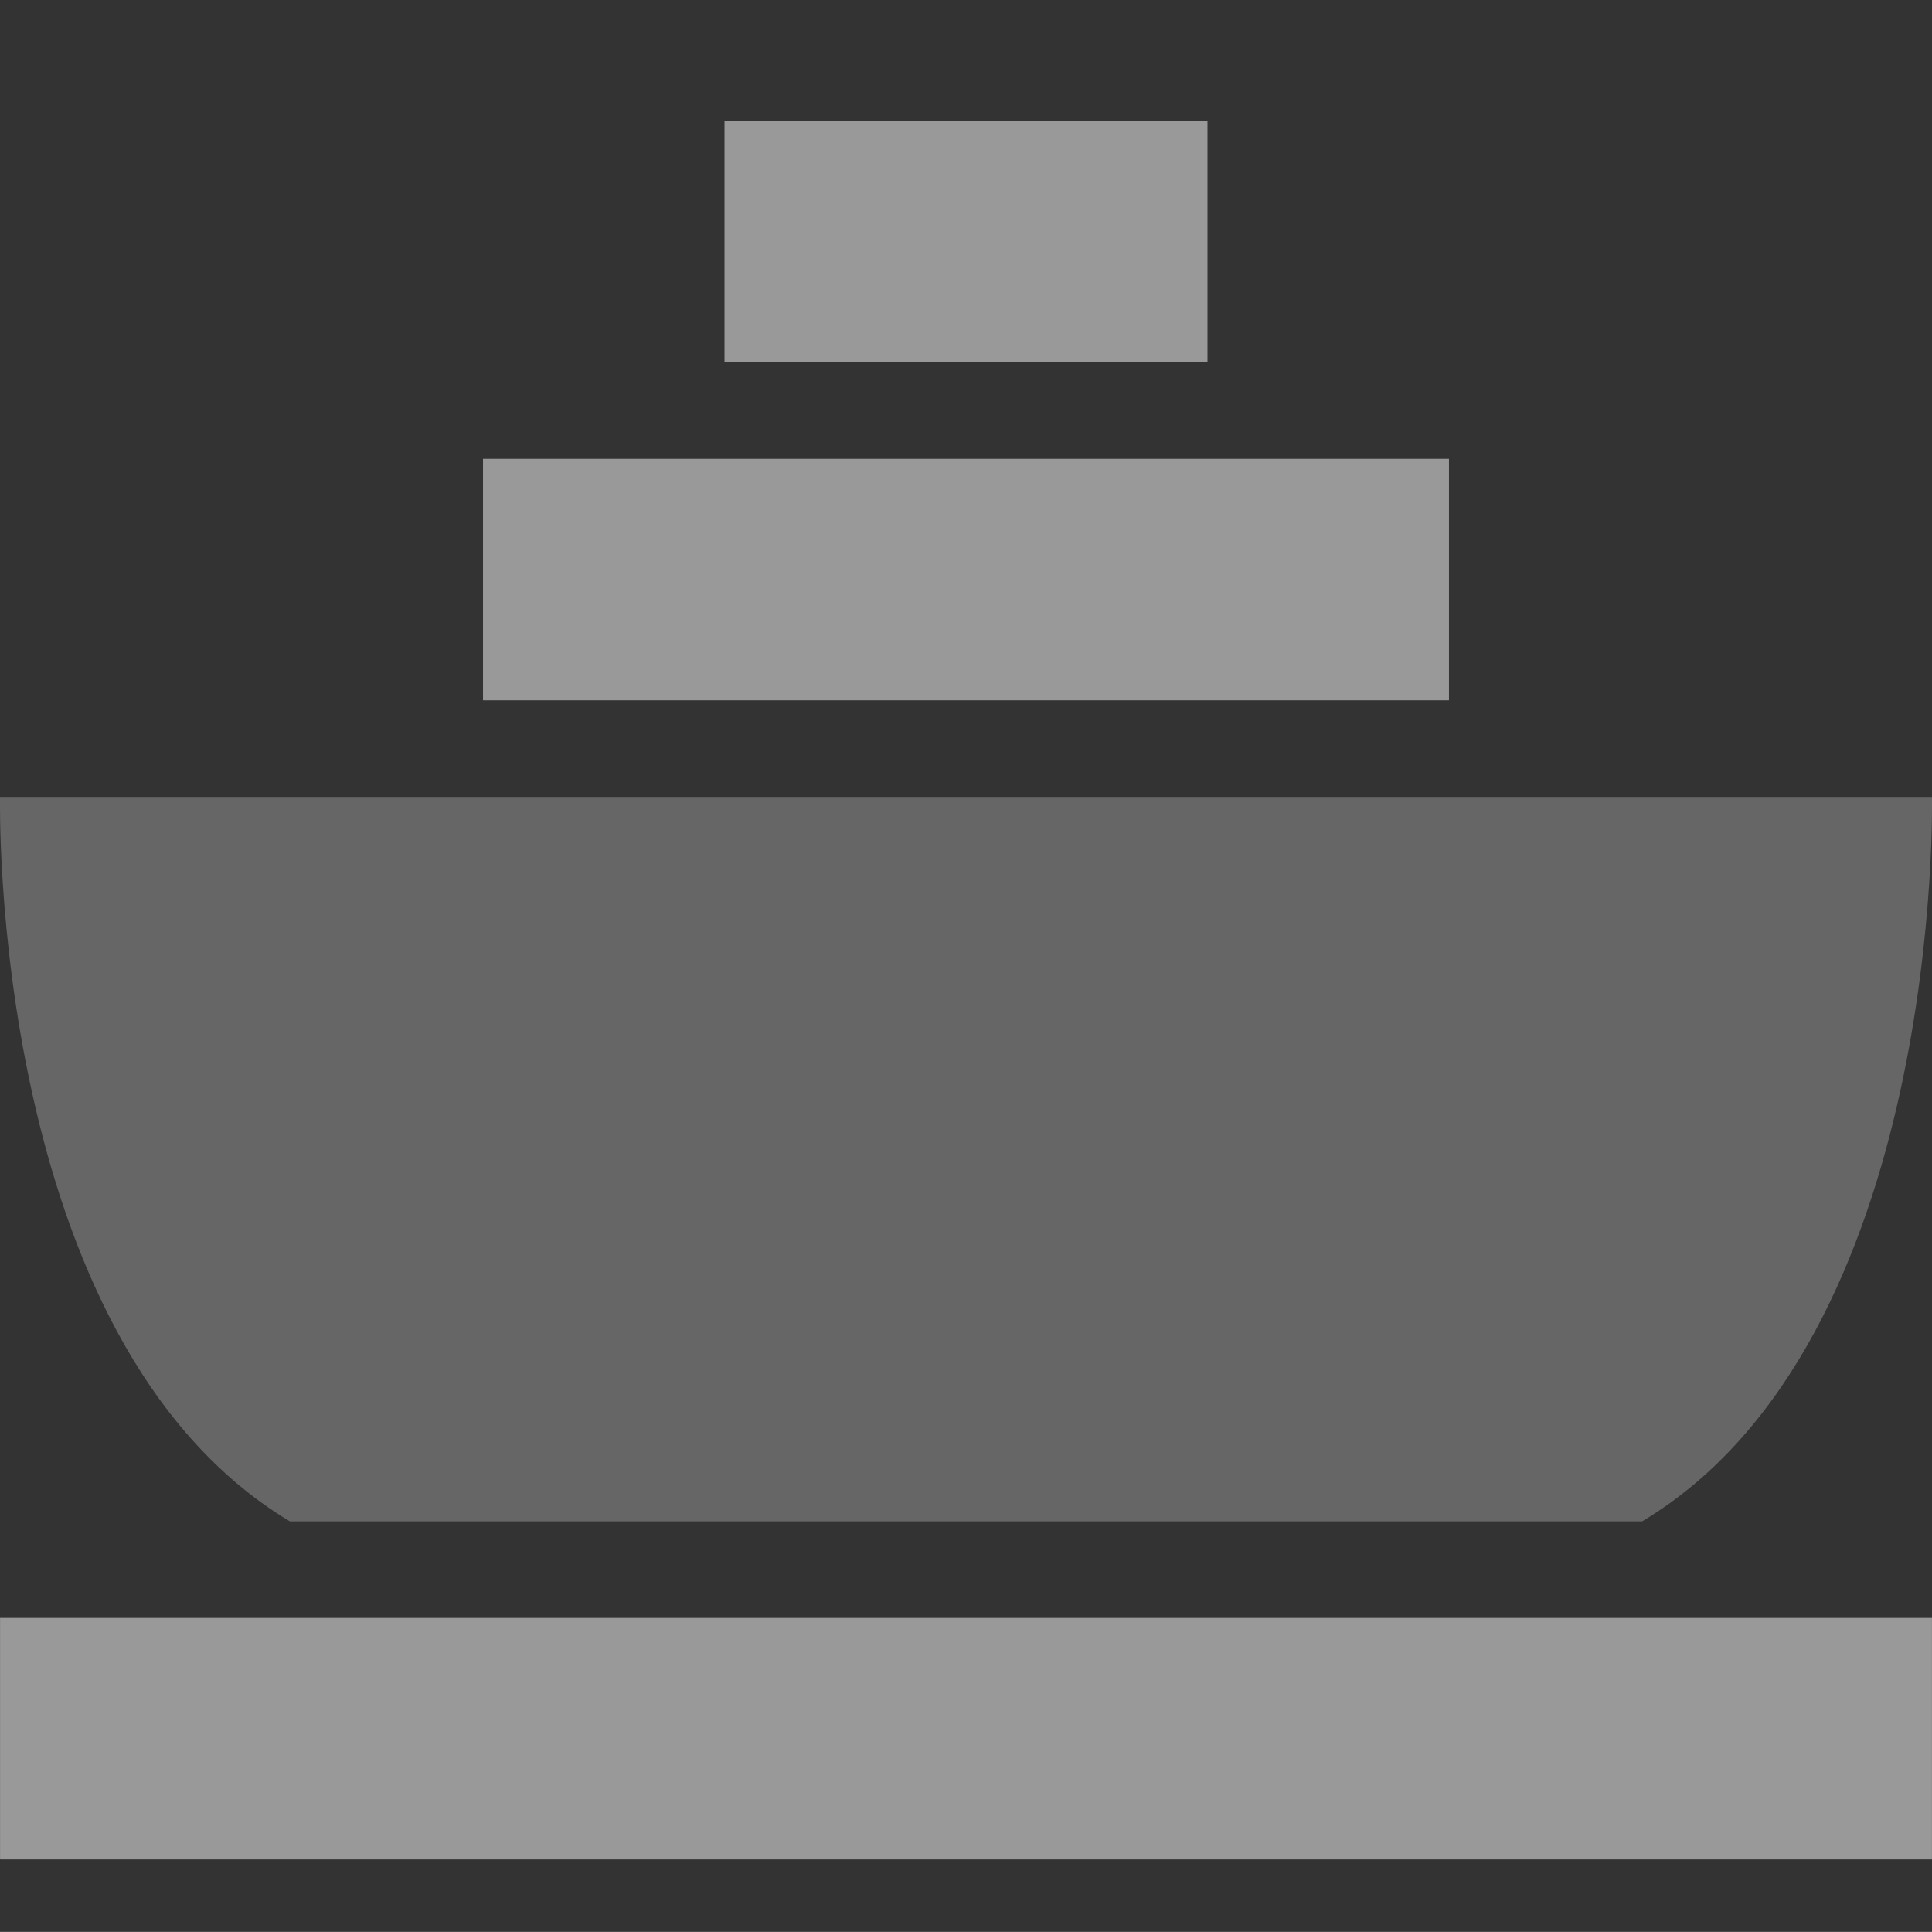
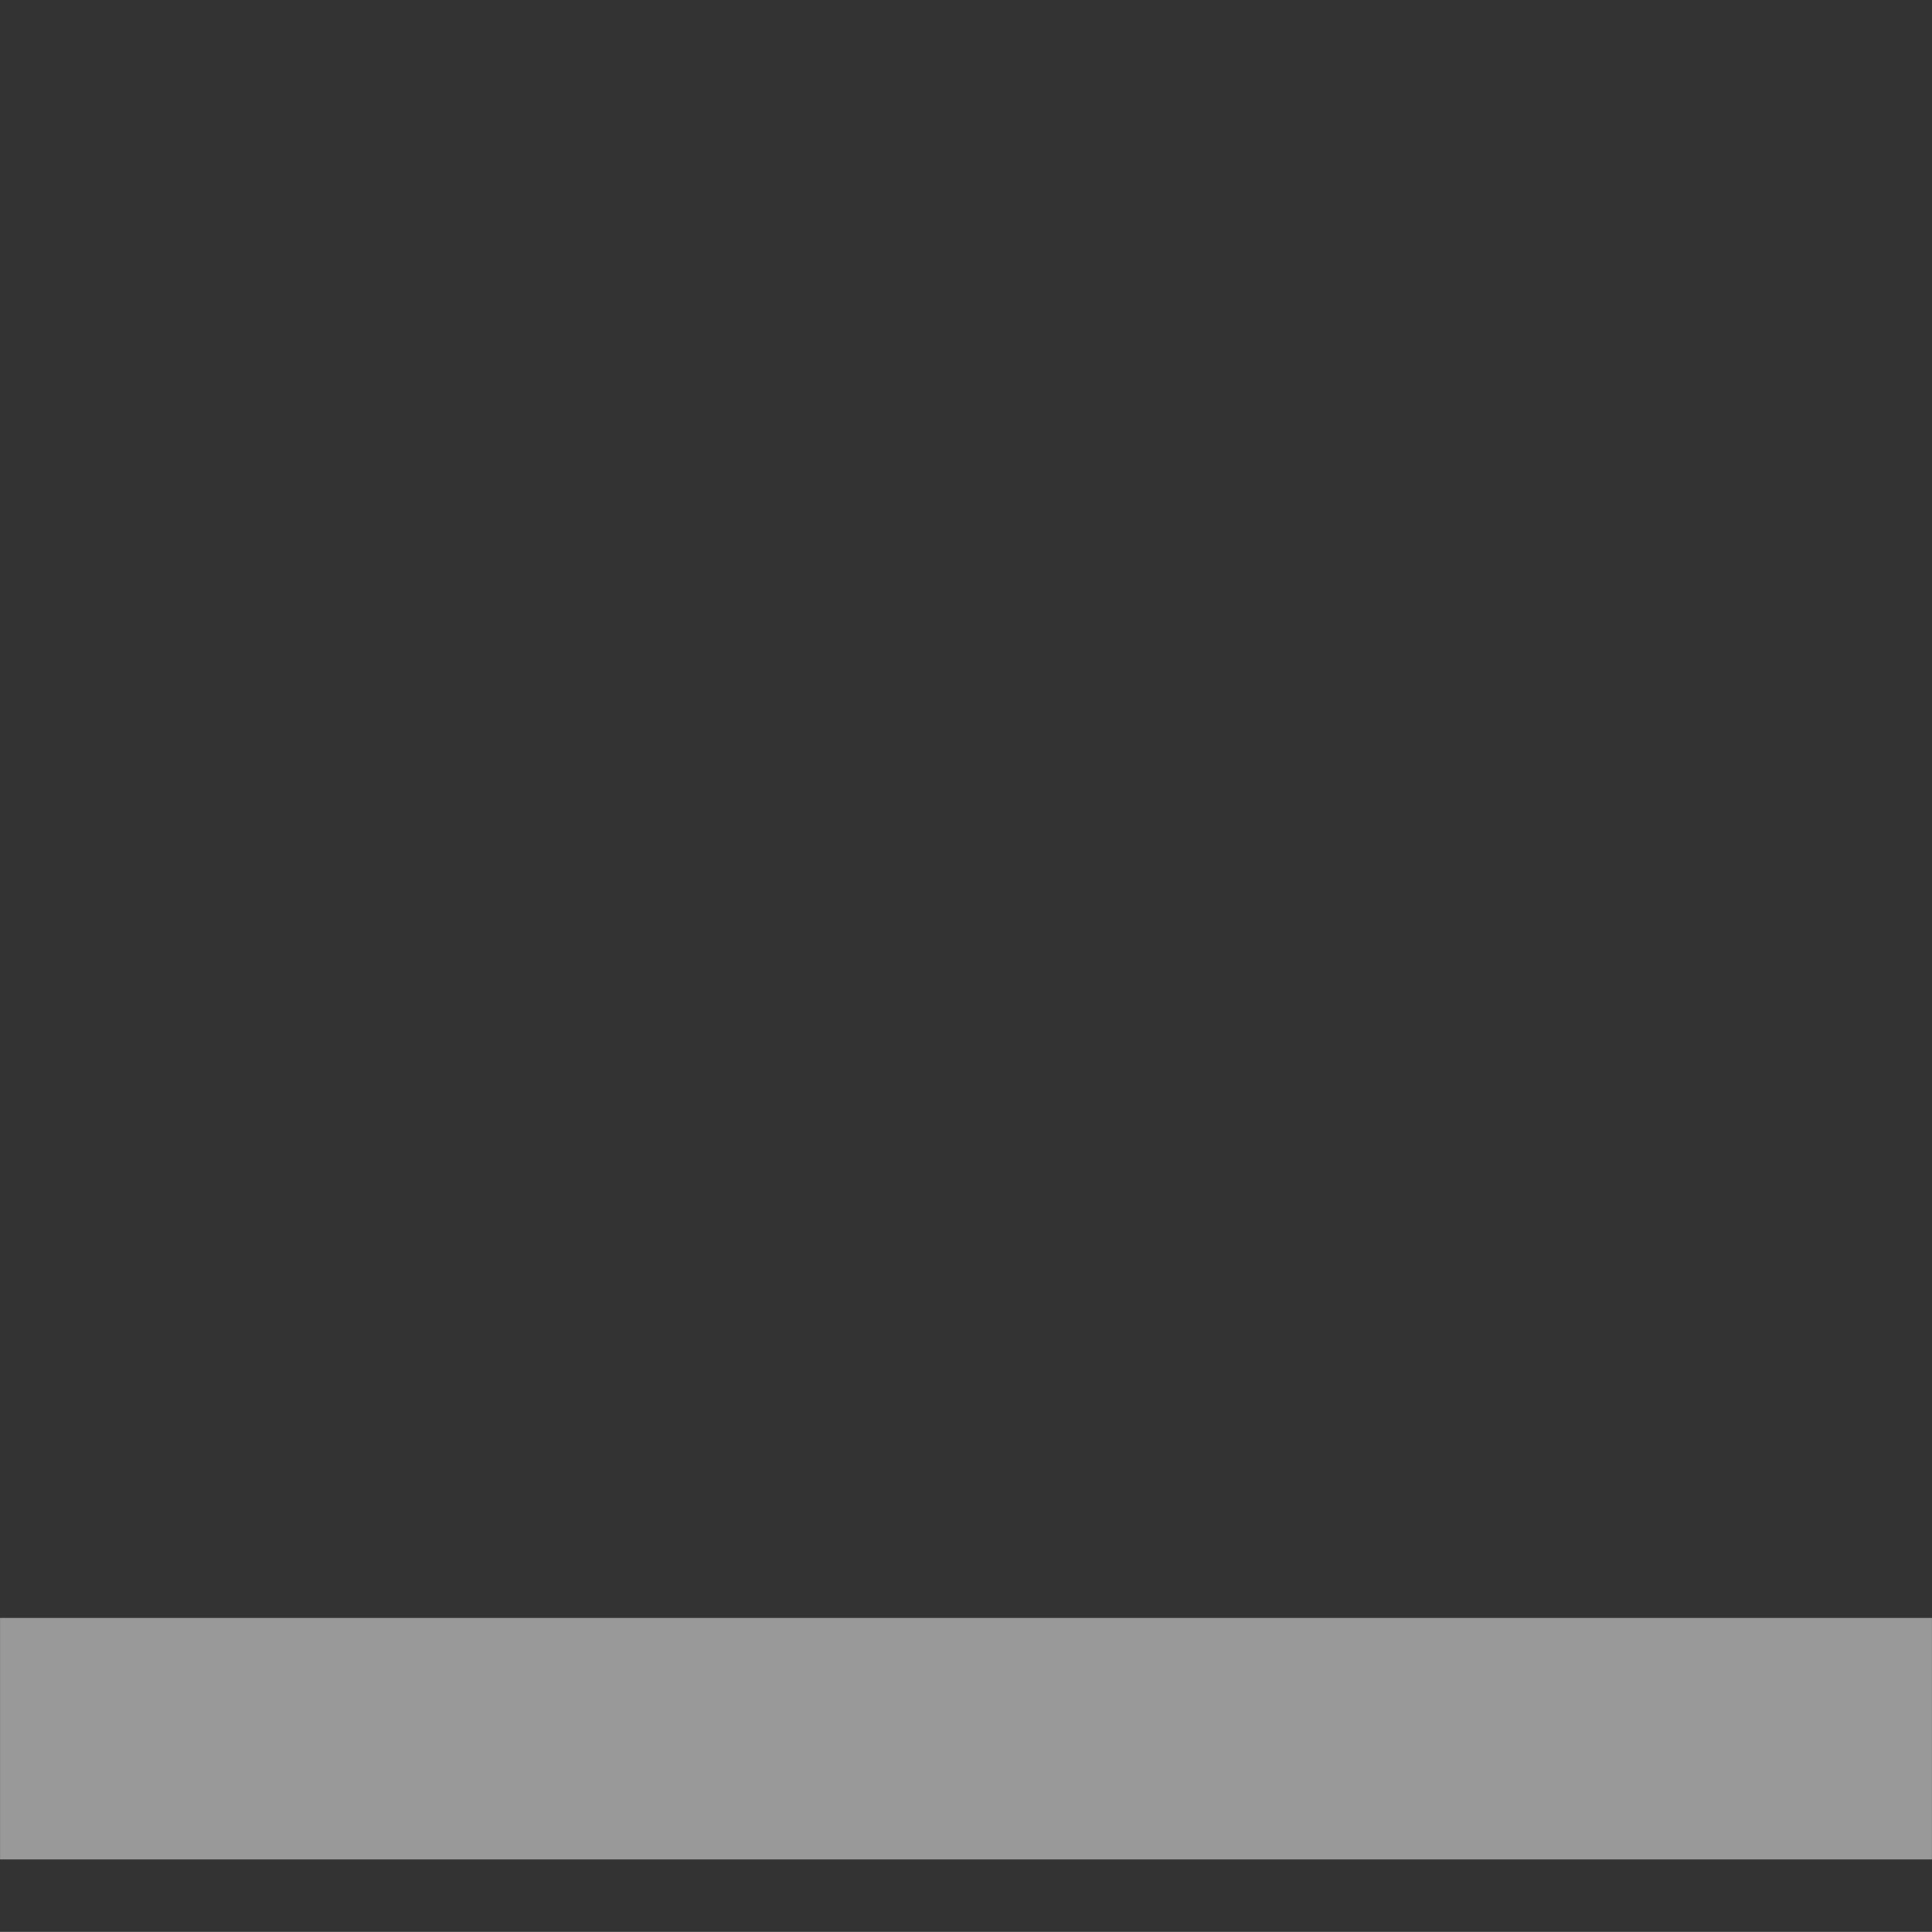
<svg xmlns="http://www.w3.org/2000/svg" width="40.002" height="40" viewBox="0 0 40.002 40">
  <rect x="0" y="0" width="40.002" height="40" fill="#333333" stroke="none" />
  <g id="icon-spa" transform="translate(-57.999 -122)">
-     <path id="Pfad_6983" data-name="Pfad 6983" d="M0,0H40s.25,11.25-6,15H6C-.25,11.25,0,0,0,0Z" transform="translate(58 138.5)" fill="#fff" opacity="0.25" />
    <path id="Pfad_6987" data-name="Pfad 6987" d="M3,0H43V5H3Z" transform="translate(55 155.5)" fill="#fff" opacity="0.5" />
-     <path id="Pfad_6988" data-name="Pfad 6988" d="M3,0H23V5H3Z" transform="translate(65 131.5)" fill="#fff" opacity="0.5" />
-     <path id="Pfad_6989" data-name="Pfad 6989" d="M3,0H13V5H3Z" transform="translate(70 124.5)" fill="#fff" opacity="0.5" />
-     <rect id="Rechteck_320" data-name="Rechteck 320" width="40" height="40" transform="translate(58 122)" fill="none" />
  </g>
</svg>